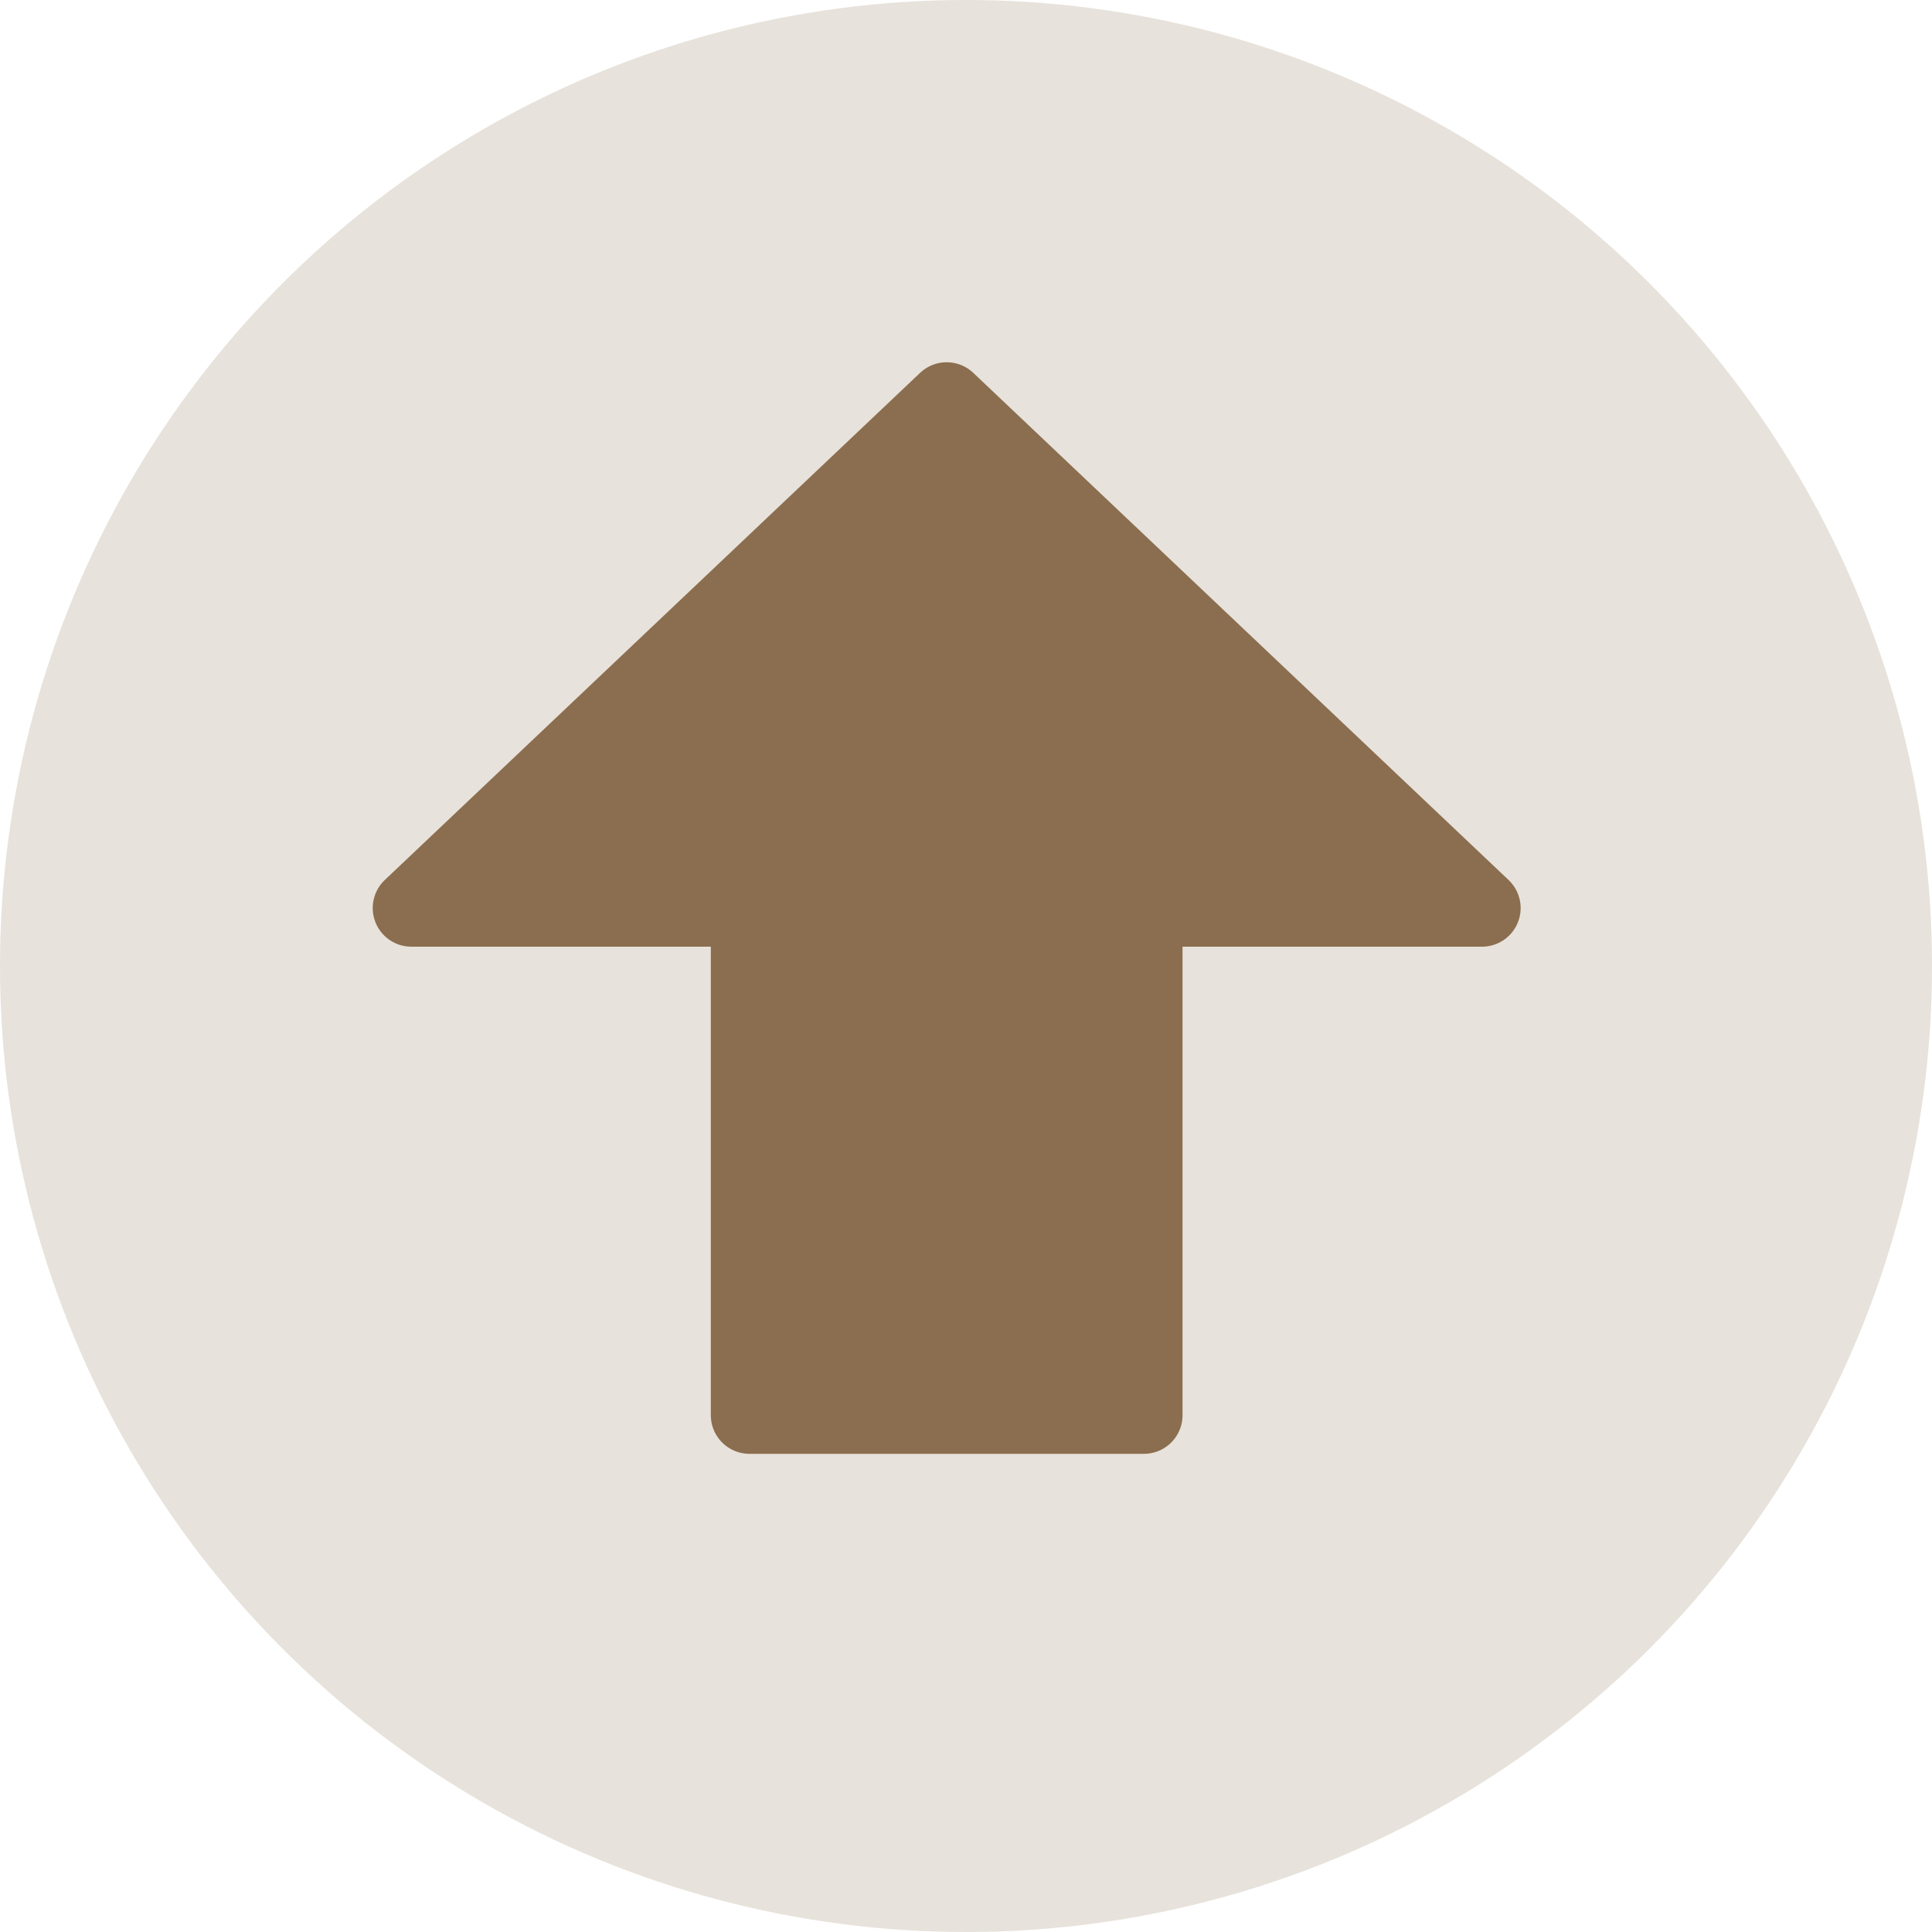
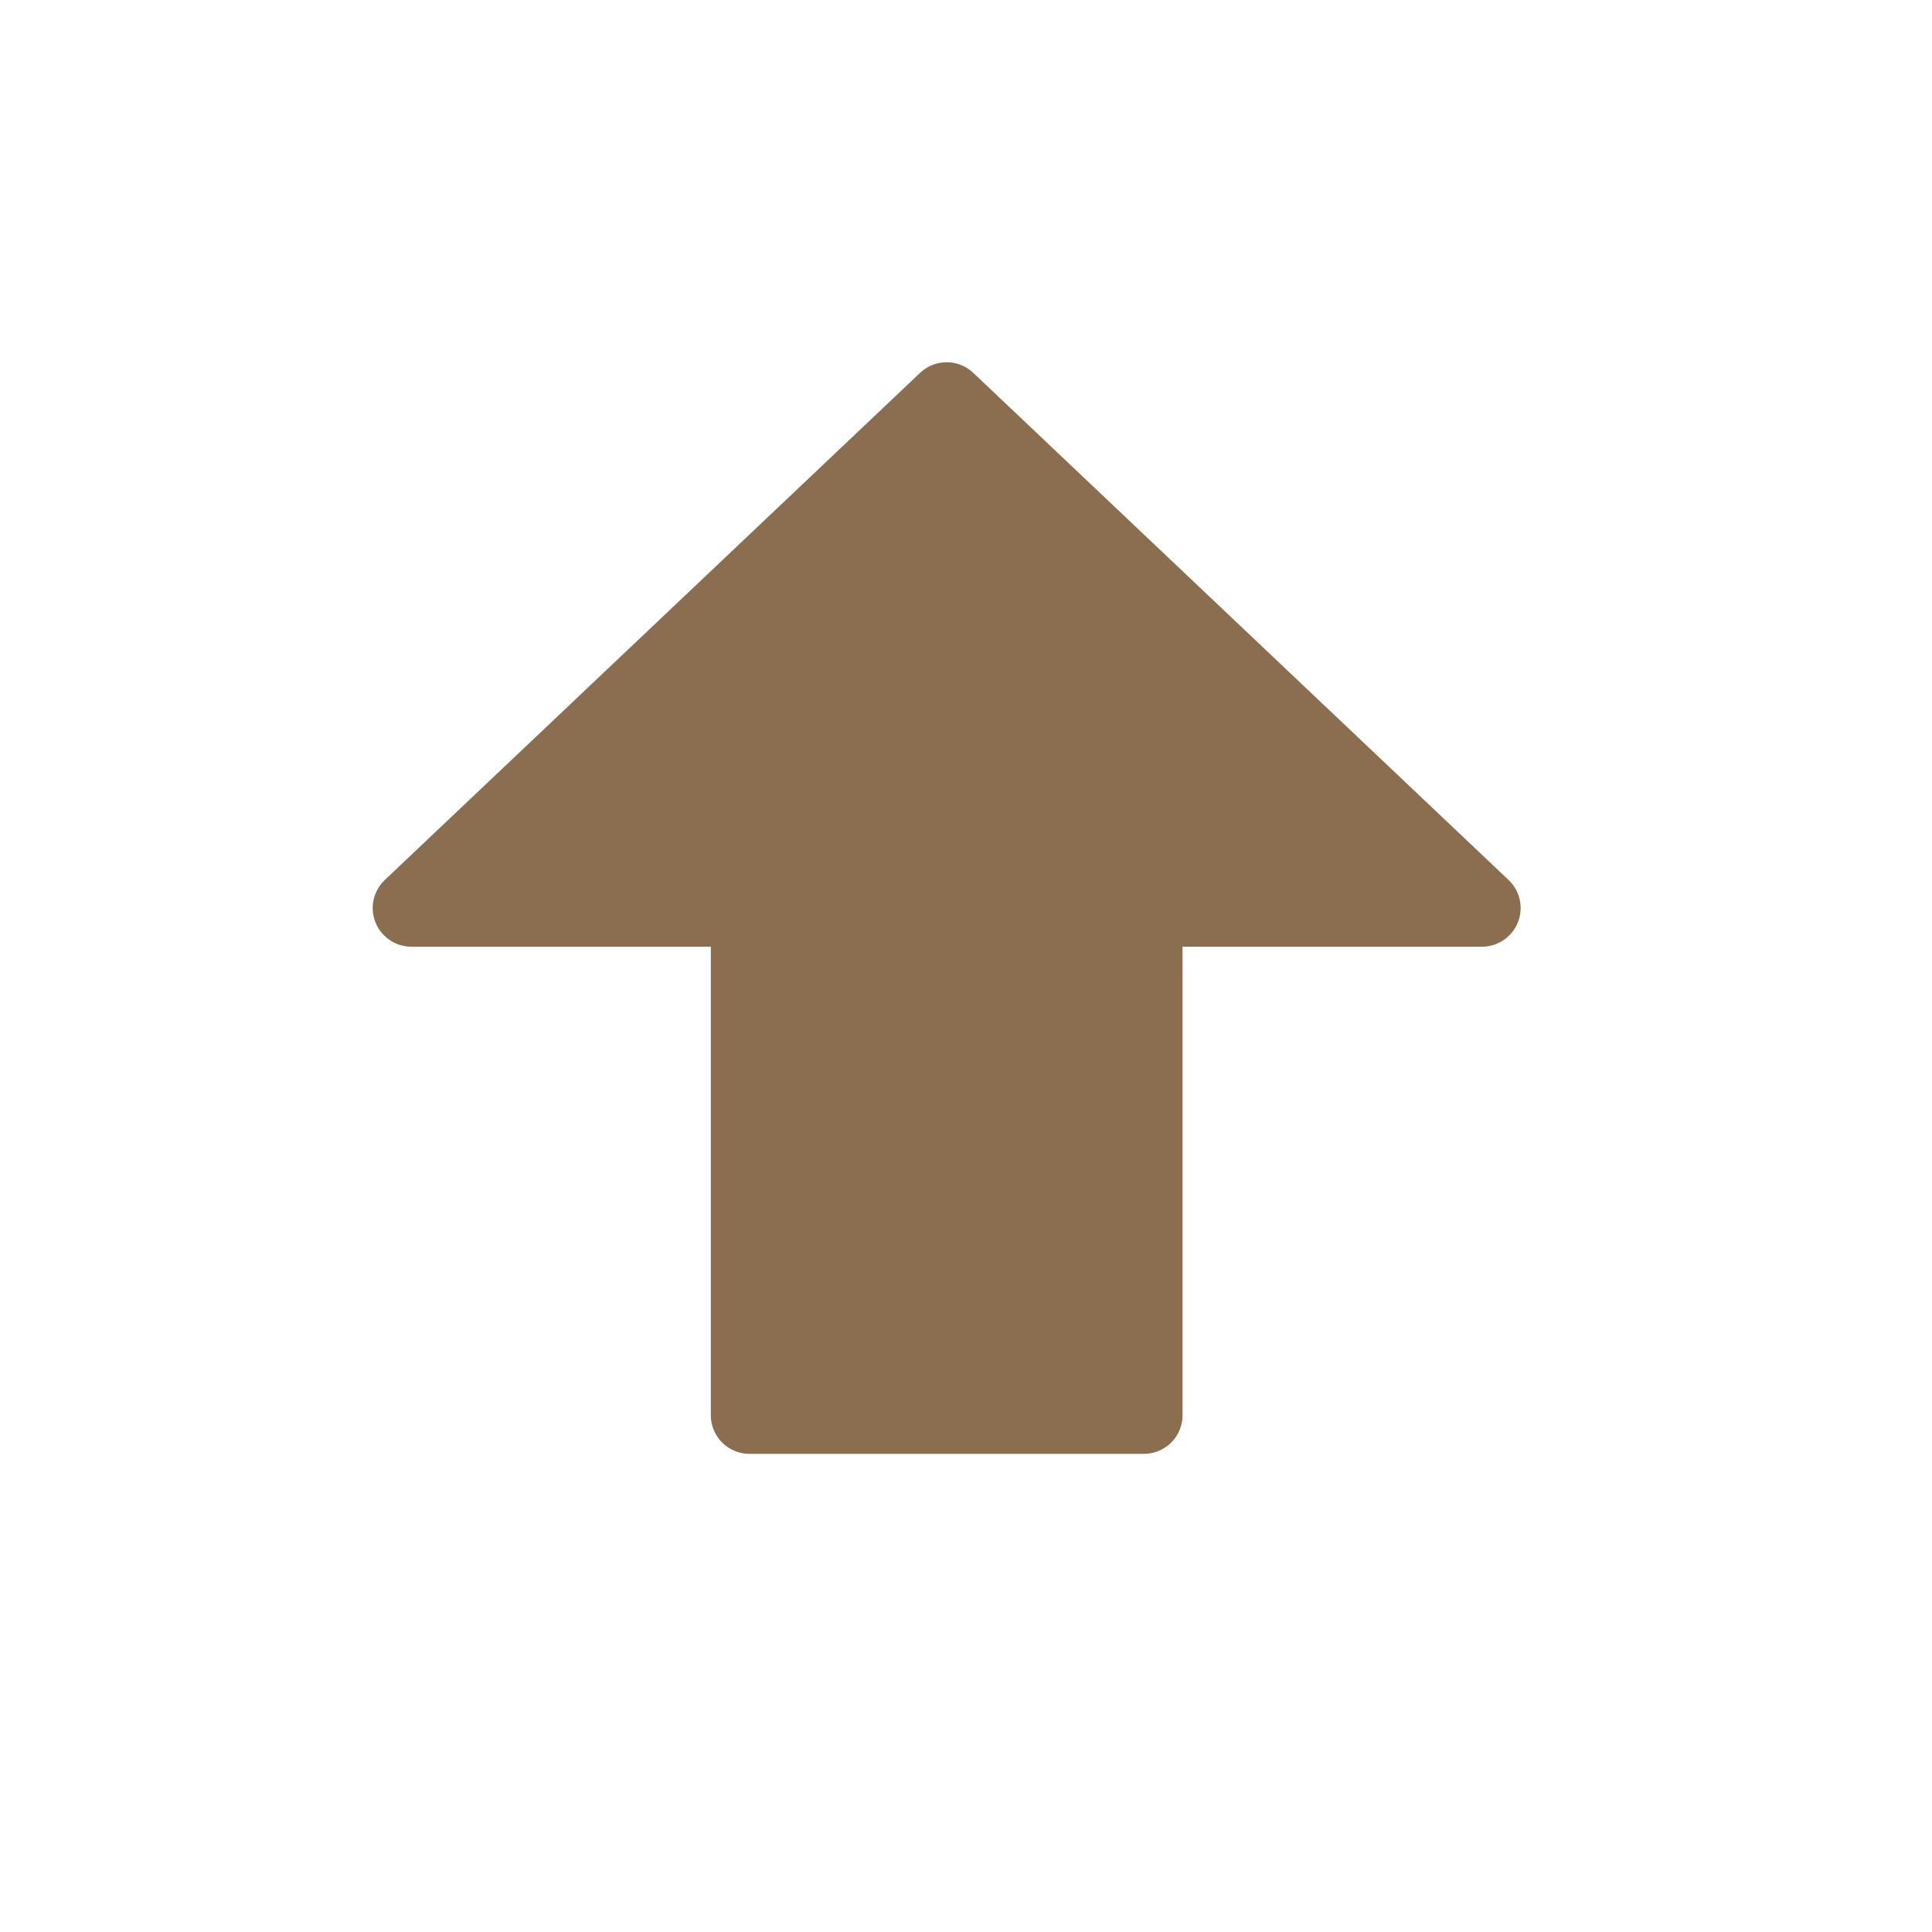
<svg xmlns="http://www.w3.org/2000/svg" fill="none" viewBox="0 0 50 50" height="50" width="50">
-   <circle fill-opacity="0.2" fill="#8B6E4F" r="25" cy="25" cx="25" />
  <path stroke-linejoin="round" stroke-linecap="round" stroke-width="2" stroke="#8B6E4F" fill="#8B6E4F" d="M10.646 23.5L24.5 10.375L38.354 23.5H29.604V36.625H19.396V23.5H10.646Z" />
</svg>